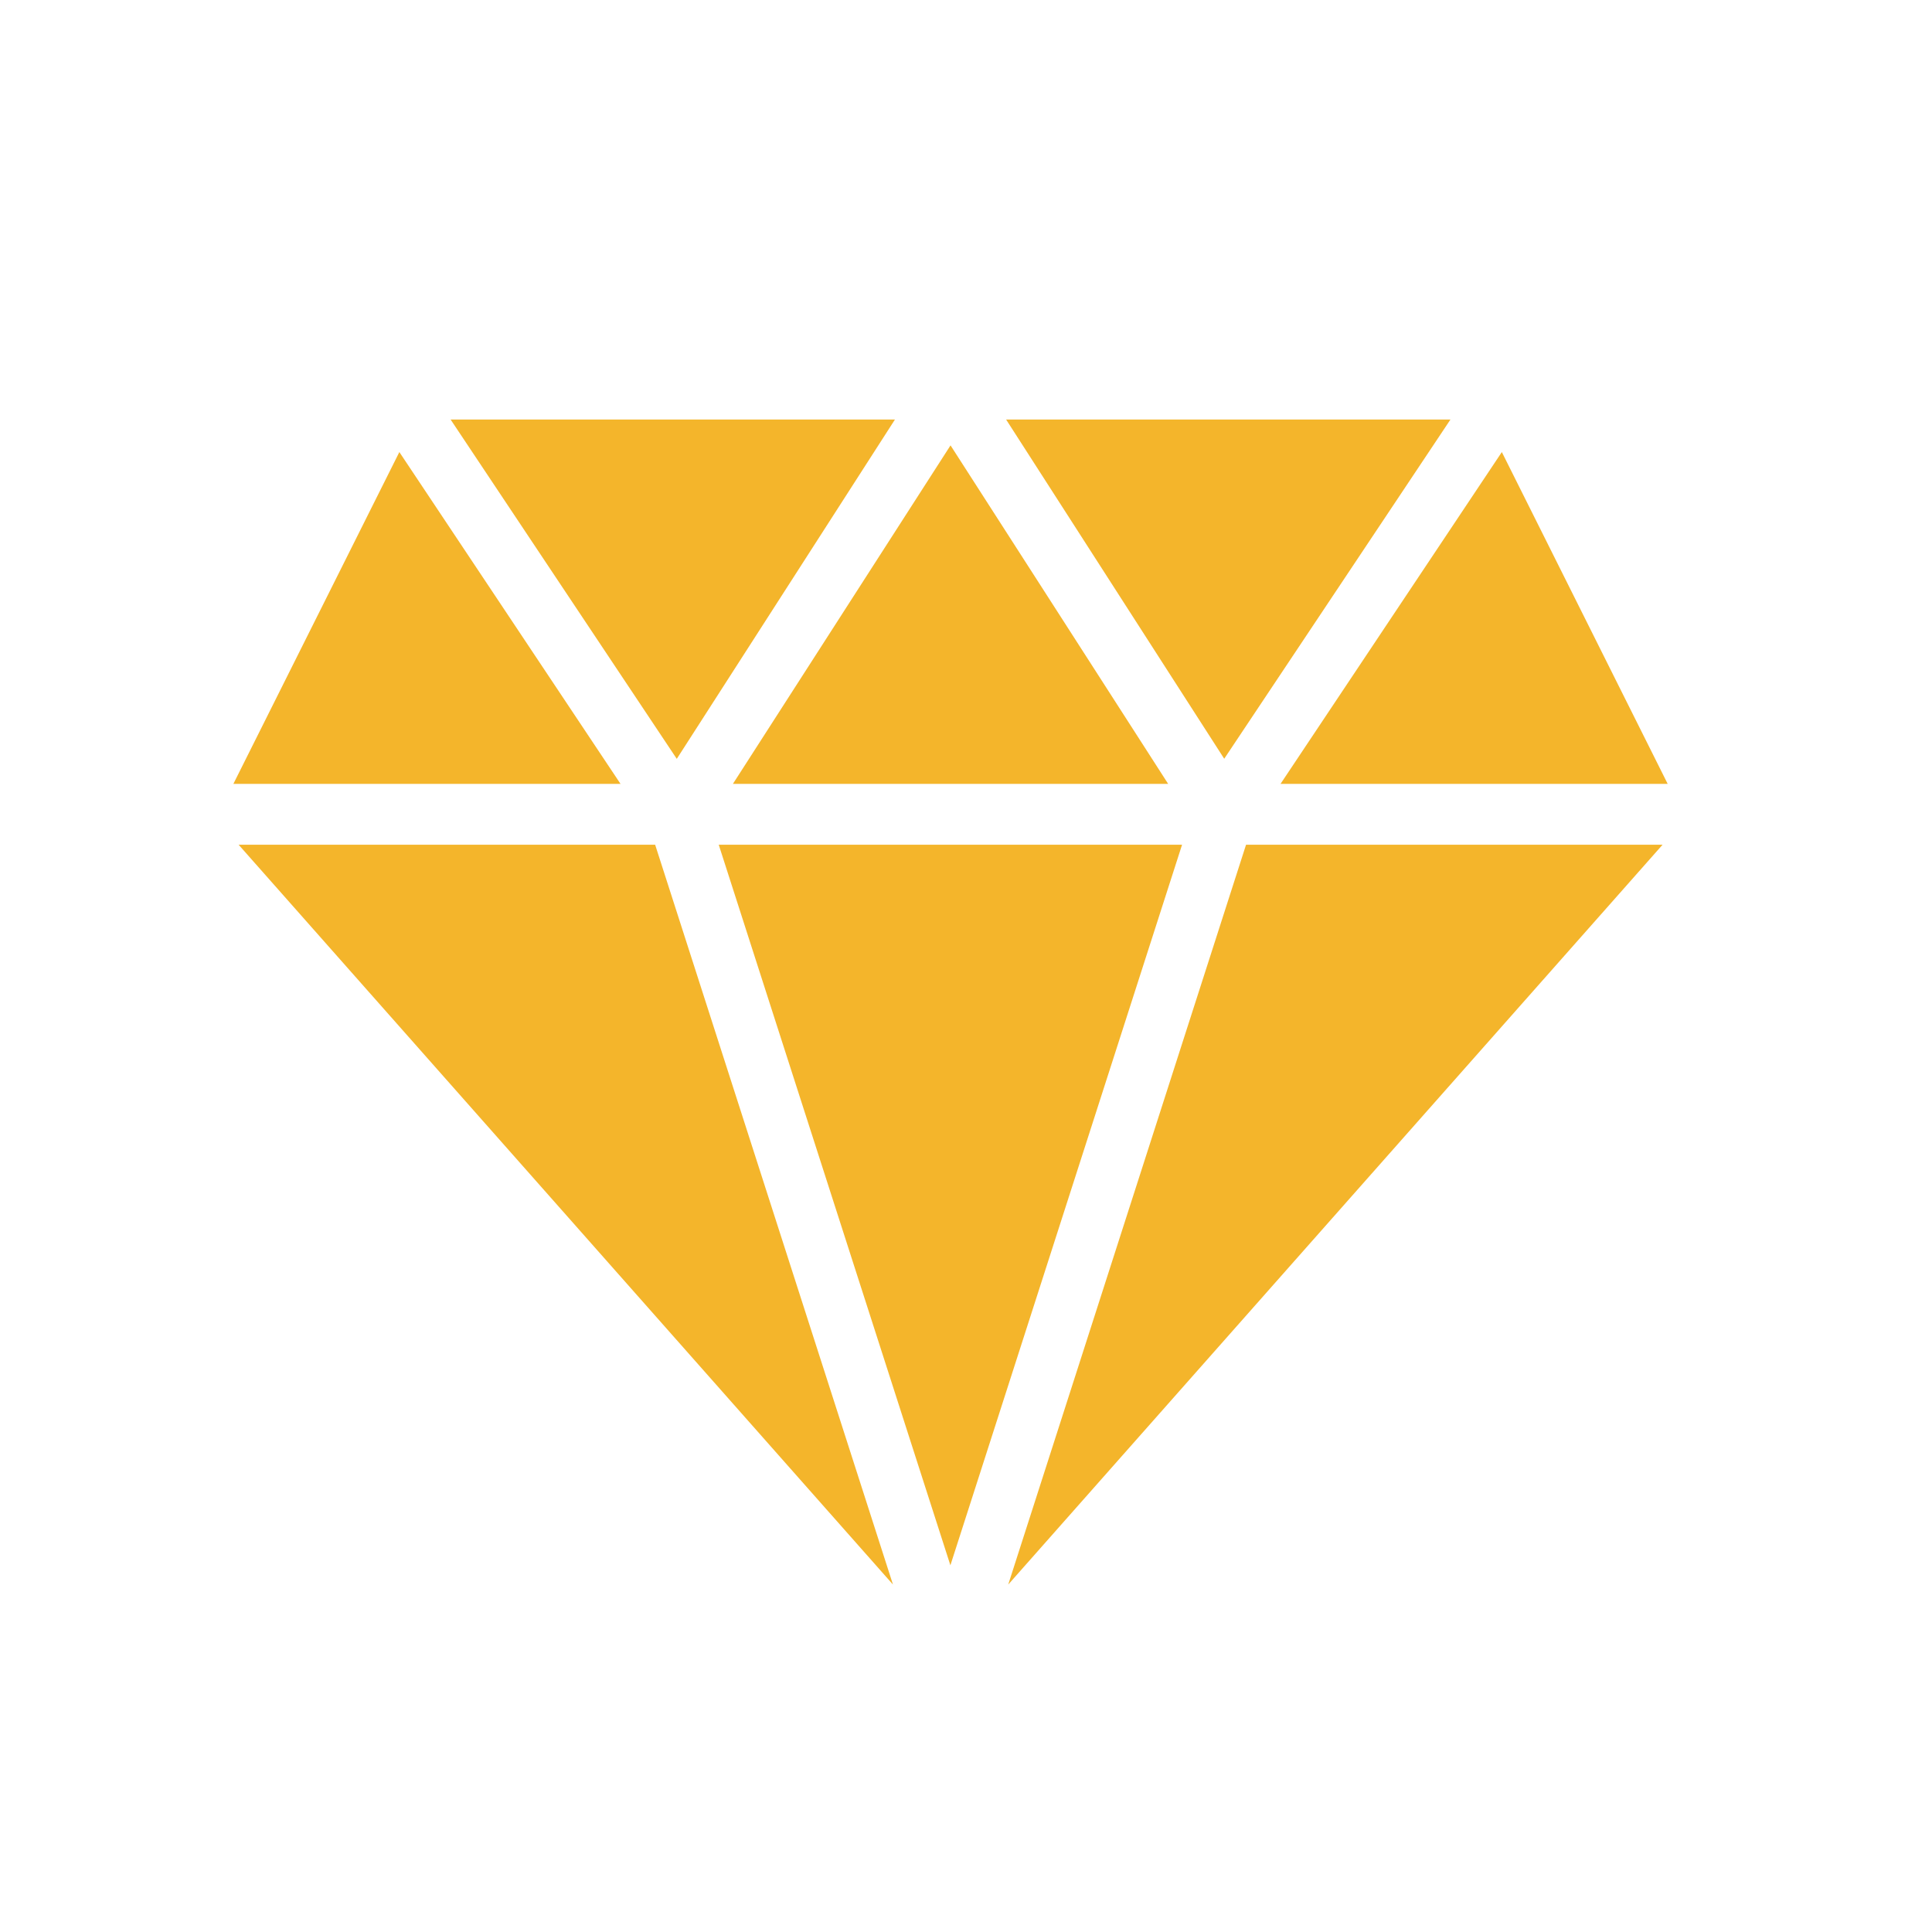
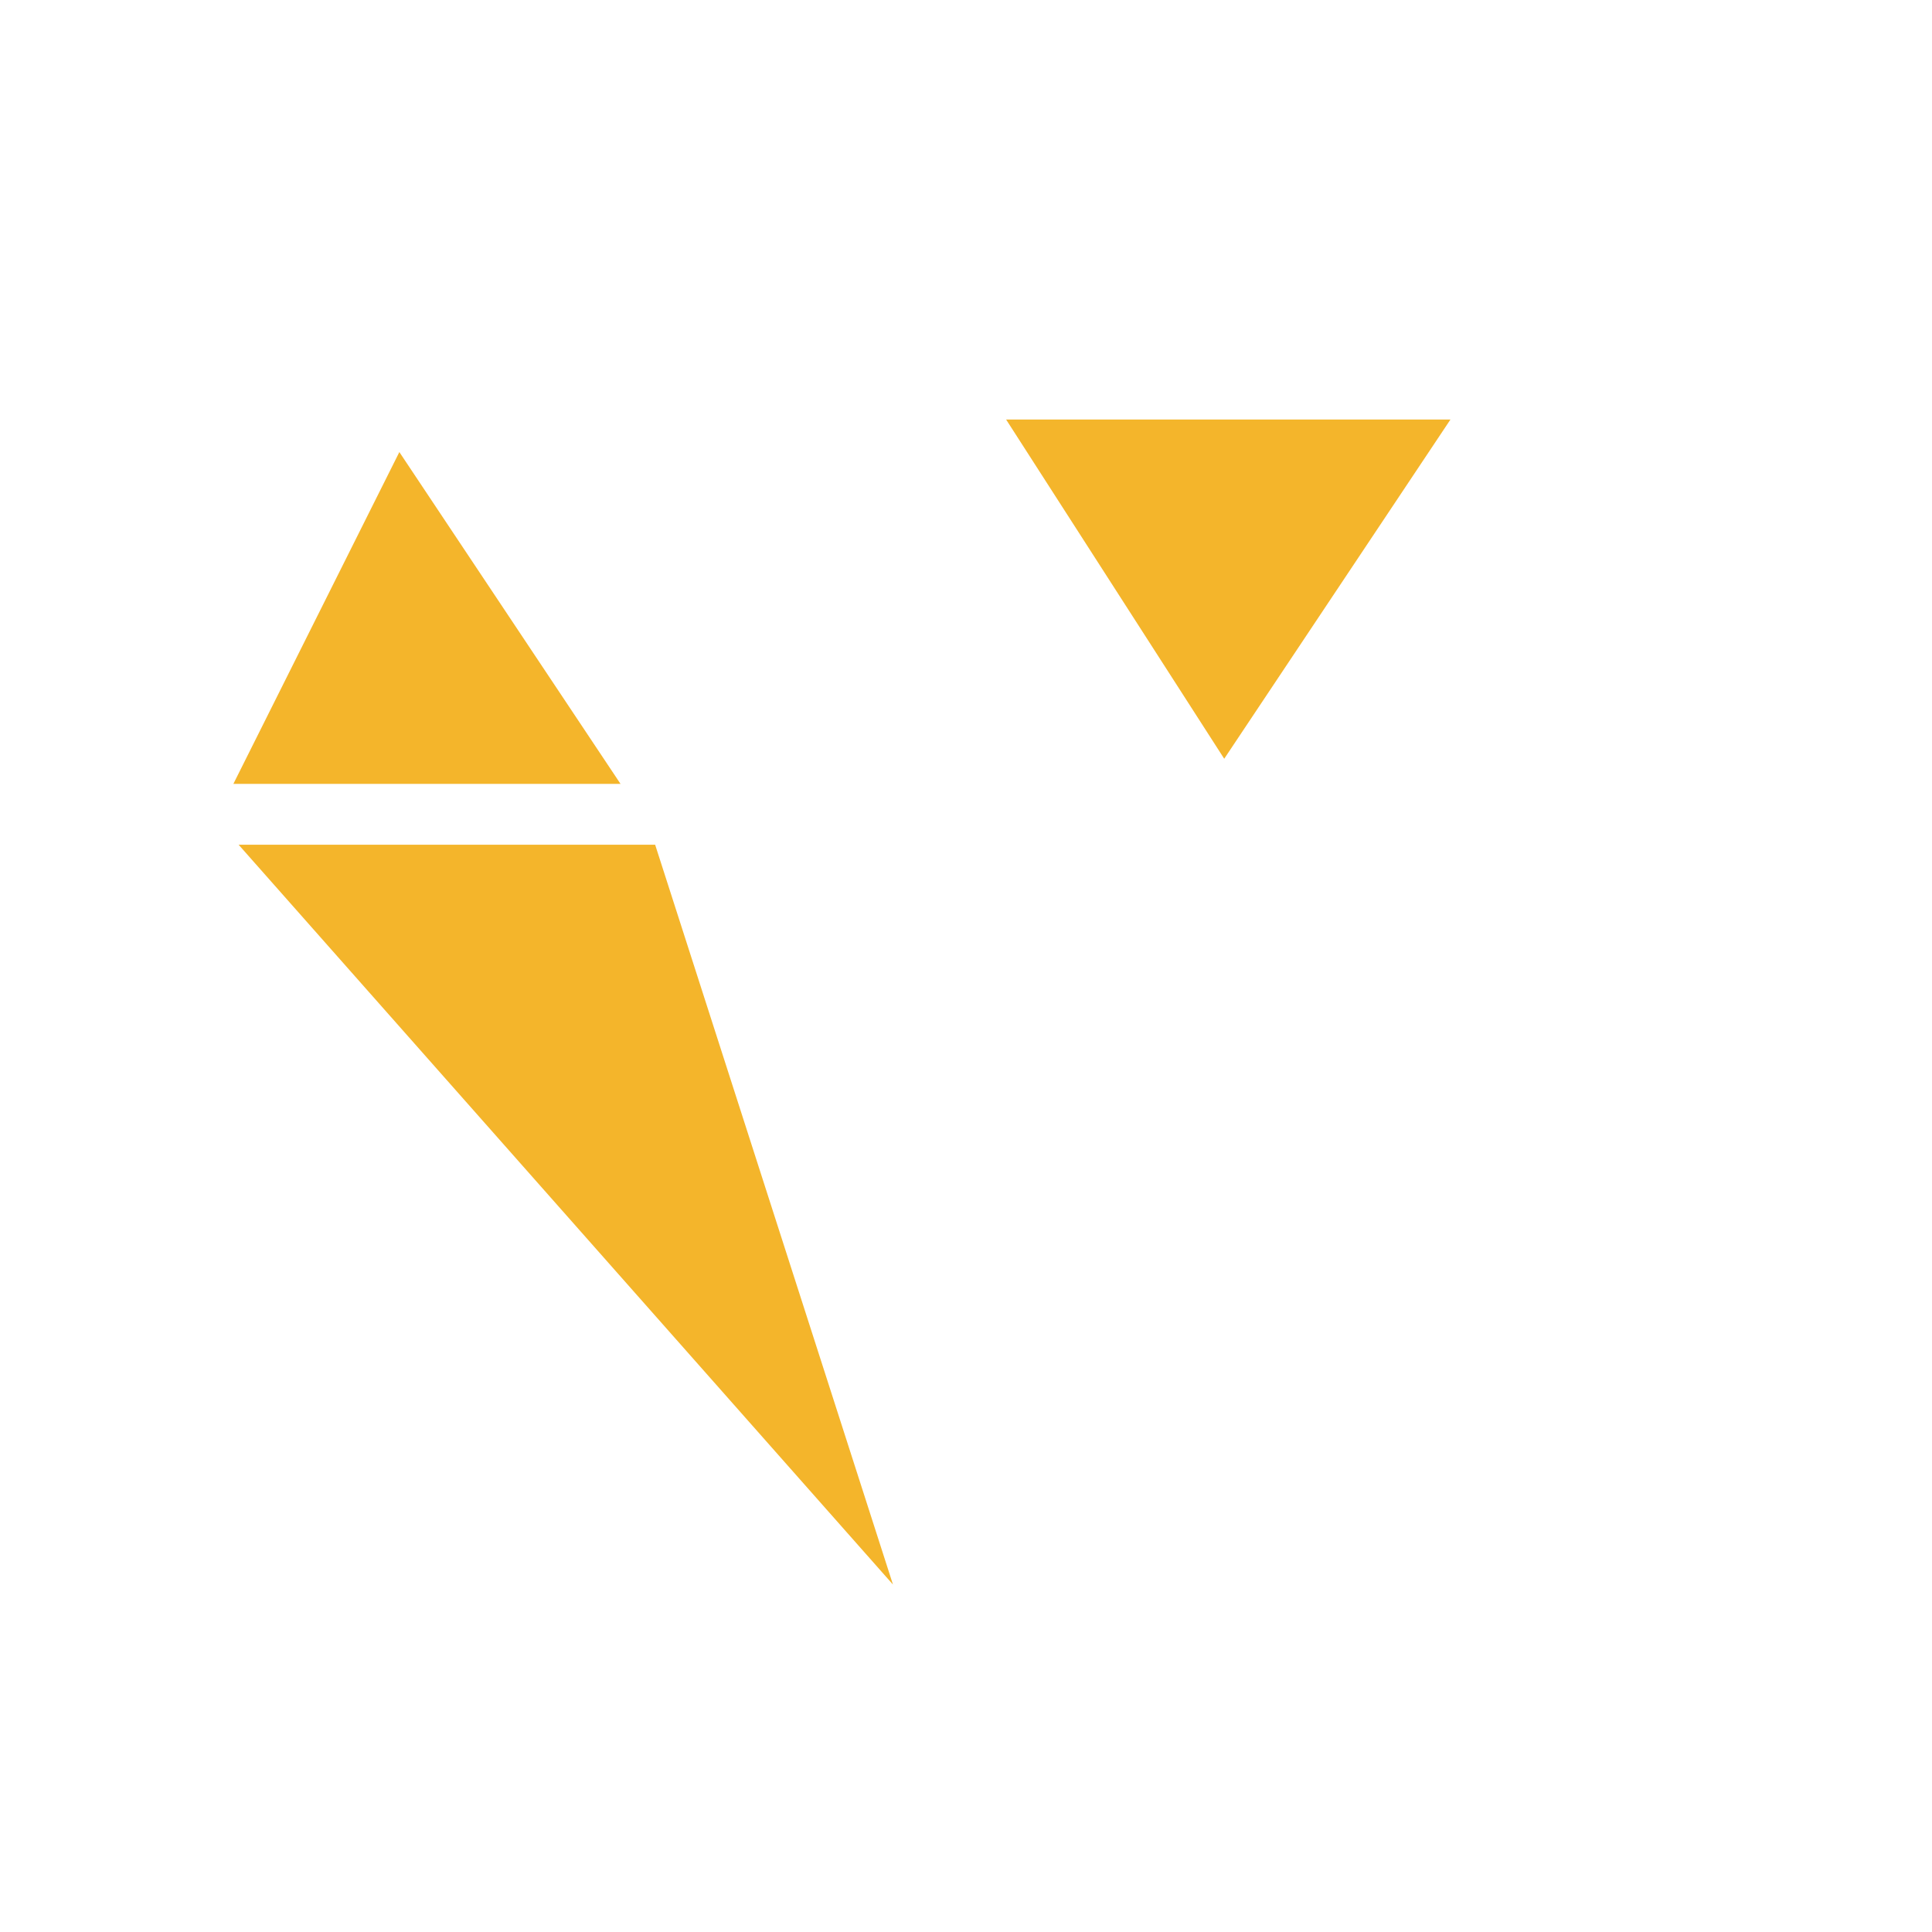
<svg xmlns="http://www.w3.org/2000/svg" data-bbox="17.8 32 109.4 88.86" viewBox="0 0 147.36 147.36" data-type="color">
  <g>
-     <path d="M68.26 32 51.62 57.88 34.37 32zm0 0" fill="#f4b52b" data-color="1" />
-     <path d="M89.1 59.79H55.9l16.6-25.82zm0 0" fill="#f4b52b" data-color="1" />
-     <path d="M54.83 64.43h35.33l-17.67 54.96-17.67-54.96Zm0 0" fill="#f4b52b" data-color="1" />
-     <path d="m97.67 59.79 16.88-25.31 12.65 25.31zm0 0" fill="#f4b52b" data-color="1" />
    <path d="M93.38 57.88 76.74 32h33.89L93.37 57.88Zm0 0" fill="#f4b52b" data-color="1" />
    <path d="M47.33 59.79H17.8l12.66-25.31zm0 0" fill="#f4b52b" data-color="1" />
    <path d="m49.97 64.43 18.14 56.43L18.2 64.43h31.78Zm0 0" fill="#f4b52b" data-color="1" />
-     <path d="M95.04 64.43h31.77L76.9 120.86zm0 0" fill="#f4b52b" data-color="1" />
  </g>
</svg>